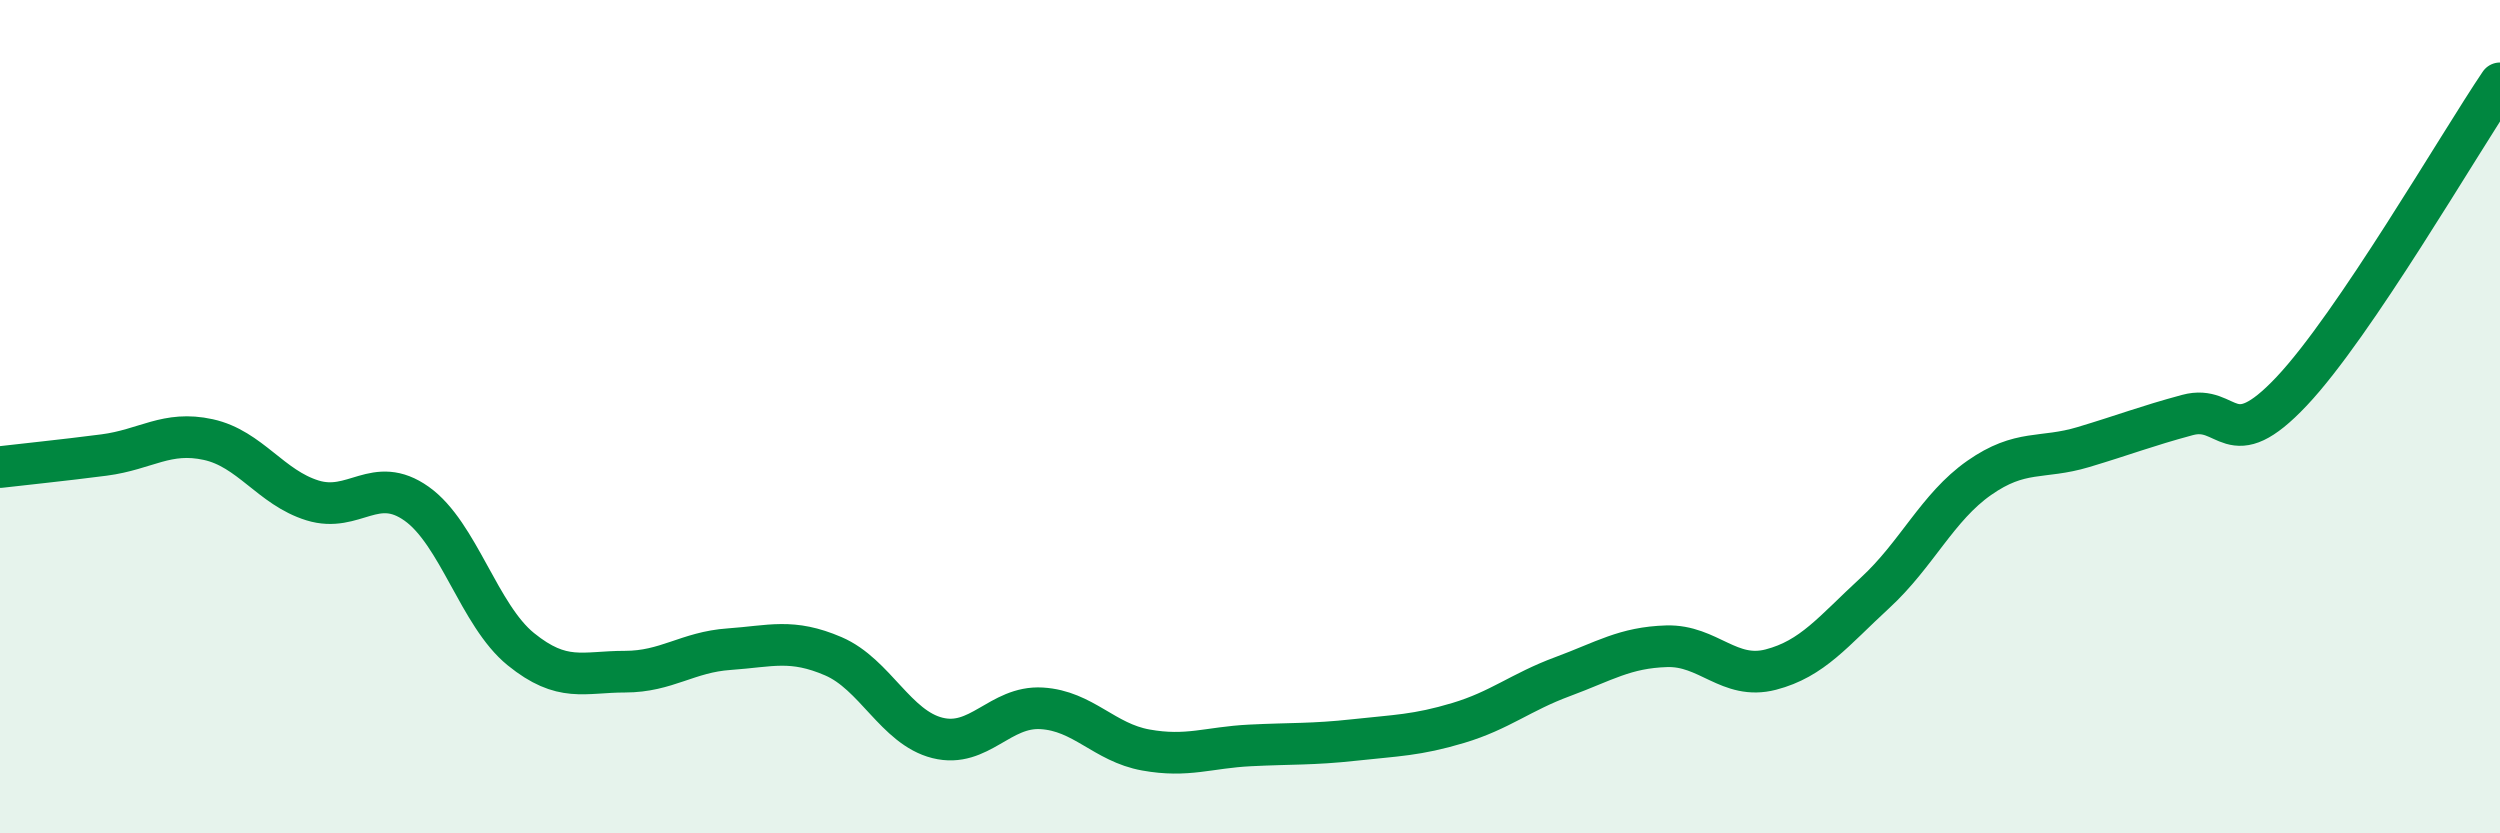
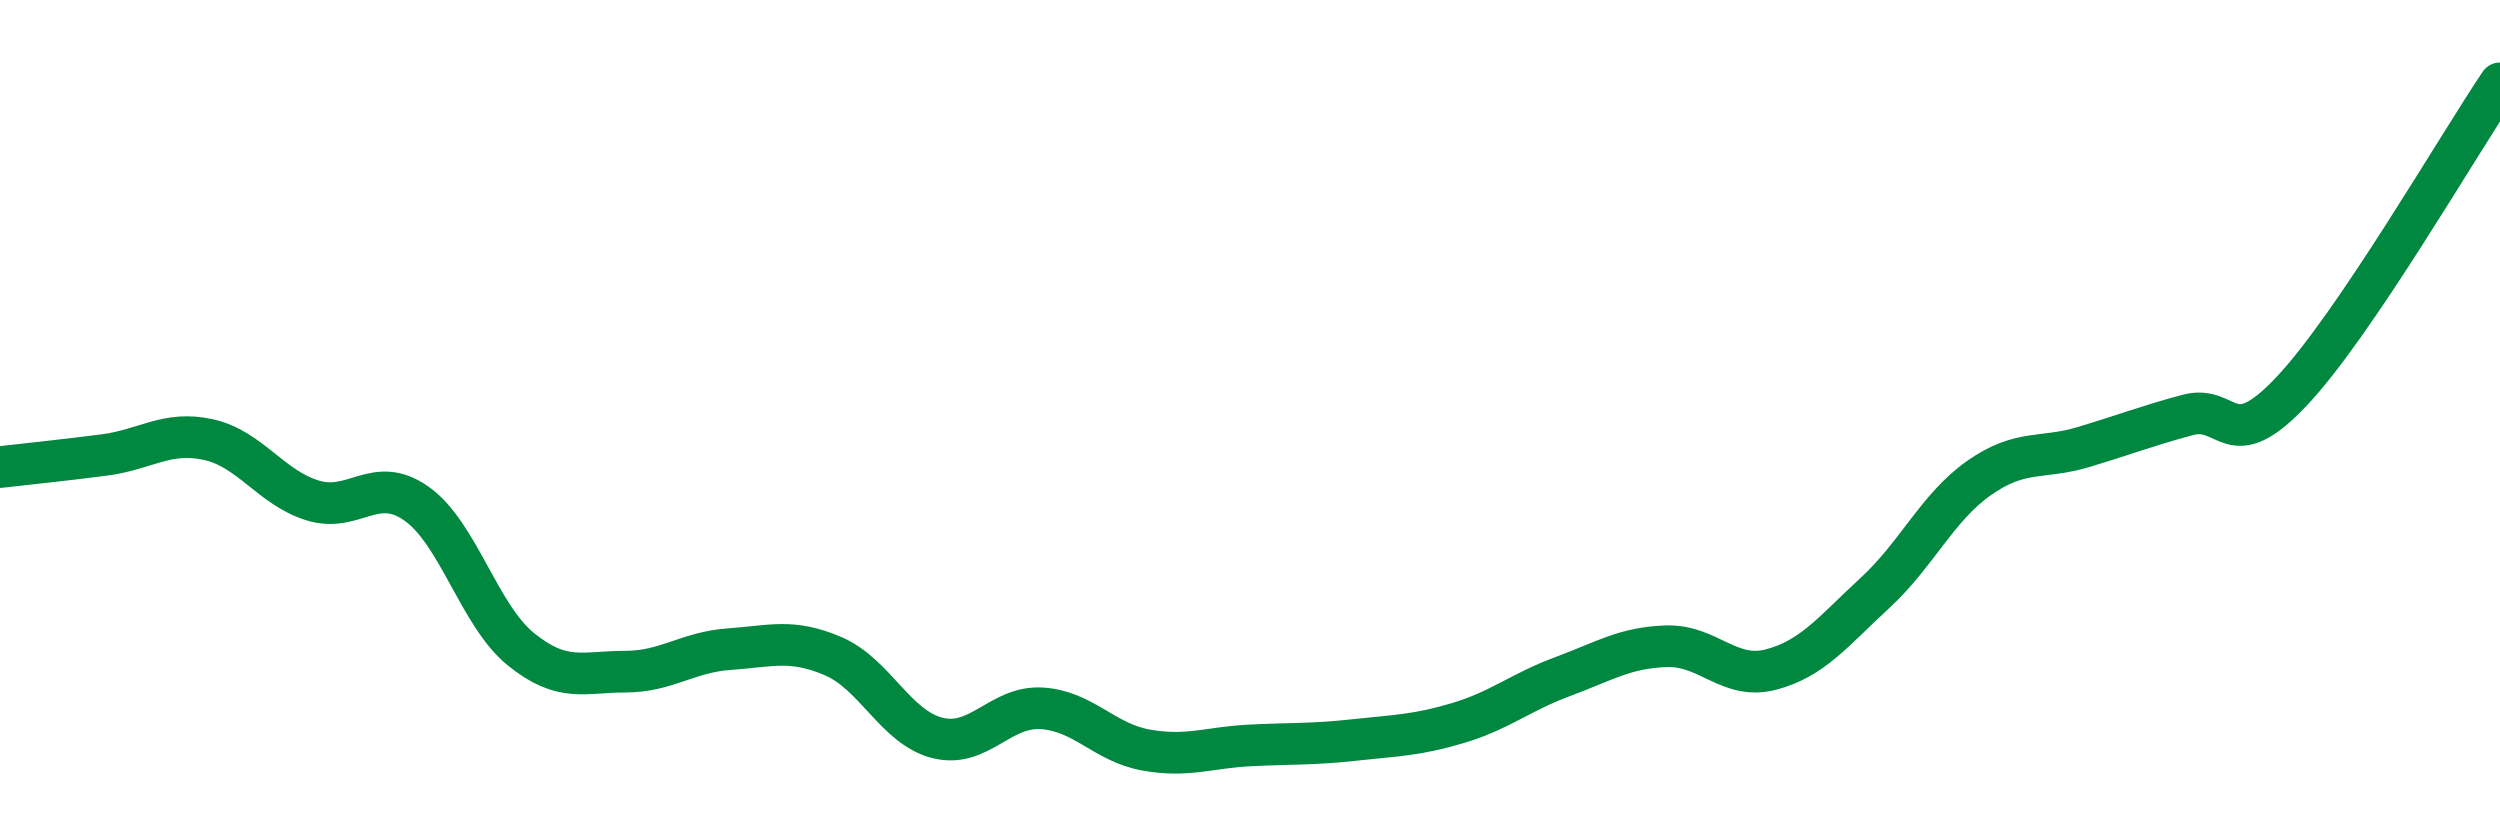
<svg xmlns="http://www.w3.org/2000/svg" width="60" height="20" viewBox="0 0 60 20">
-   <path d="M 0,11.21 C 0.5,11.15 1.5,11.05 2.5,10.92 C 3.5,10.79 4,10.33 5,10.55 C 6,10.77 6.5,11.7 7.5,12.01 C 8.5,12.32 9,11.38 10,12.09 C 11,12.8 11.5,14.77 12.5,15.58 C 13.5,16.39 14,16.12 15,16.12 C 16,16.12 16.5,15.65 17.5,15.58 C 18.5,15.51 19,15.32 20,15.75 C 21,16.18 21.5,17.46 22.5,17.71 C 23.5,17.96 24,16.94 25,17 C 26,17.06 26.5,17.82 27.5,18 C 28.5,18.18 29,17.94 30,17.89 C 31,17.84 31.5,17.87 32.5,17.76 C 33.5,17.65 34,17.65 35,17.35 C 36,17.05 36.5,16.61 37.5,16.24 C 38.5,15.87 39,15.54 40,15.51 C 41,15.48 41.5,16.33 42.5,16.07 C 43.5,15.81 44,15.15 45,14.23 C 46,13.31 46.5,12.17 47.5,11.47 C 48.5,10.77 49,11.03 50,10.73 C 51,10.43 51.5,10.23 52.5,9.96 C 53.5,9.69 53.5,10.98 55,9.39 C 56.5,7.8 59,3.48 60,2L60 20L0 20Z" fill="#008740" opacity="0.1" stroke-linecap="round" stroke-linejoin="round" />
  <path d="M 0,11.21 C 0.5,11.15 1.5,11.05 2.5,10.92 C 3.5,10.79 4,10.33 5,10.55 C 6,10.77 6.5,11.7 7.5,12.01 C 8.5,12.32 9,11.38 10,12.09 C 11,12.8 11.5,14.77 12.5,15.58 C 13.5,16.39 14,16.12 15,16.12 C 16,16.12 16.5,15.65 17.5,15.58 C 18.5,15.51 19,15.32 20,15.75 C 21,16.18 21.5,17.46 22.5,17.71 C 23.5,17.96 24,16.94 25,17 C 26,17.06 26.5,17.82 27.5,18 C 28.5,18.18 29,17.94 30,17.89 C 31,17.84 31.5,17.87 32.5,17.76 C 33.5,17.65 34,17.65 35,17.35 C 36,17.05 36.5,16.61 37.5,16.24 C 38.5,15.87 39,15.54 40,15.51 C 41,15.48 41.5,16.33 42.5,16.07 C 43.5,15.81 44,15.15 45,14.23 C 46,13.31 46.5,12.17 47.5,11.47 C 48.5,10.77 49,11.03 50,10.73 C 51,10.43 51.5,10.23 52.5,9.96 C 53.5,9.69 53.5,10.98 55,9.39 C 56.5,7.8 59,3.48 60,2" stroke="#008740" stroke-width="1" fill="none" stroke-linecap="round" stroke-linejoin="round" />
</svg>